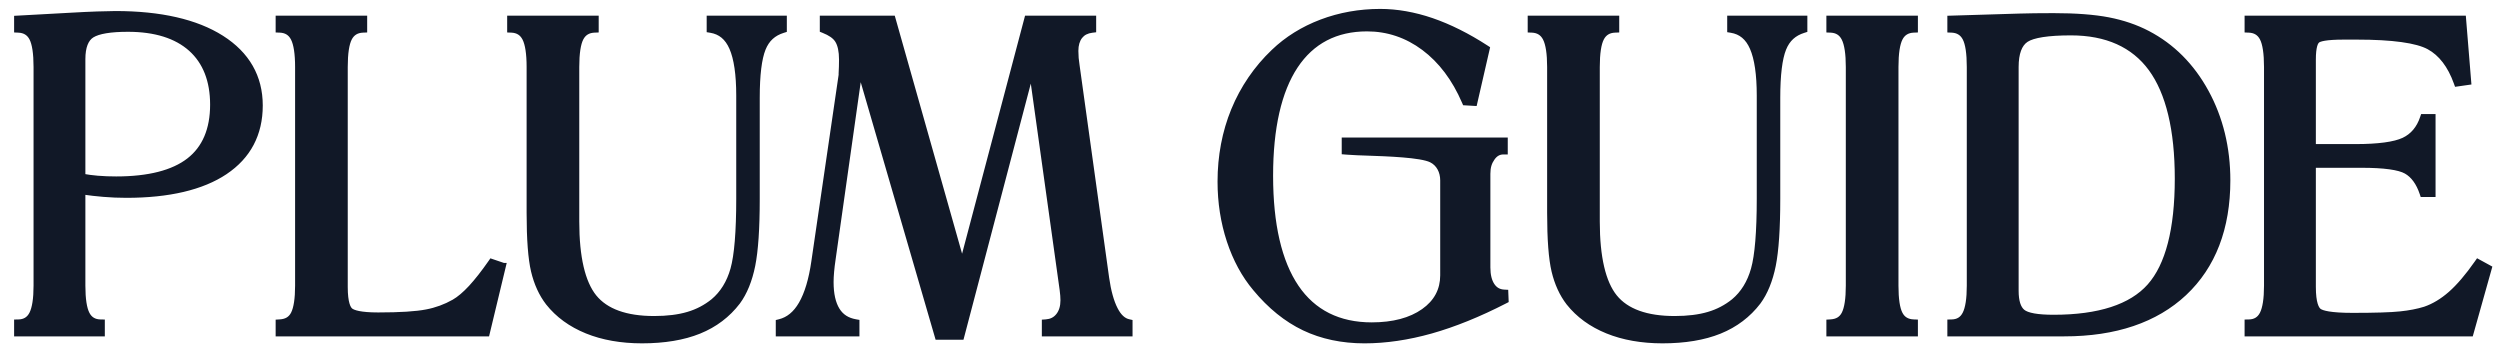
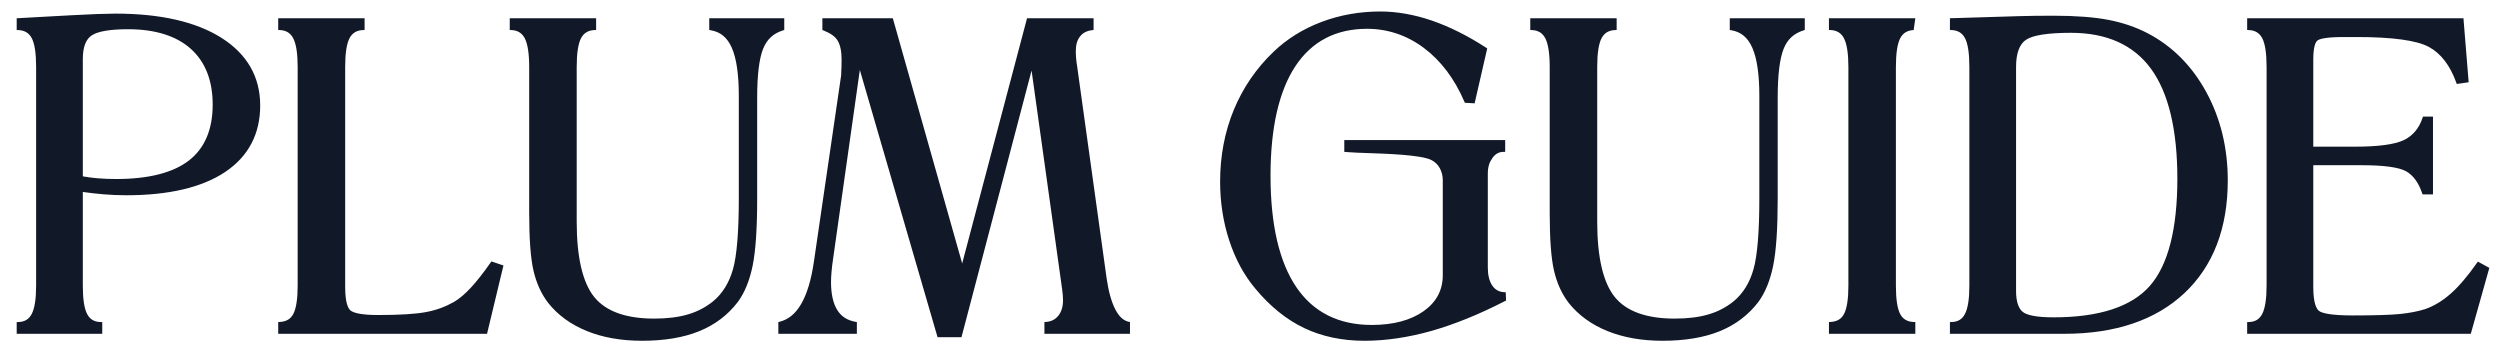
<svg xmlns="http://www.w3.org/2000/svg" width="243" height="34" viewBox="0 0 243 34" fill="none">
-   <path fill-rule="evenodd" clip-rule="evenodd" d="M47.765 25.408L48.935 25.805H48.936L47.34 32.445H27.043V31.304L27.202 31.294C27.827 31.257 28.258 31.011 28.519 30.497C28.793 29.955 28.933 29.037 28.933 27.769V6.512C28.933 5.217 28.79 4.283 28.509 3.734C28.243 3.213 27.815 2.947 27.205 2.922L27.043 2.916V1.774H35.439V2.916L35.277 2.922C34.667 2.947 34.24 3.206 33.972 3.715C33.693 4.248 33.551 5.189 33.551 6.511V27.893C33.551 29.452 33.842 30.003 34.086 30.191C34.341 30.386 35.01 30.62 36.758 30.62C38.88 30.62 40.462 30.52 41.457 30.324C42.395 30.149 43.298 29.818 44.129 29.346C44.635 29.055 45.187 28.589 45.769 27.96C46.356 27.324 47.004 26.5 47.693 25.512L47.765 25.408ZM73.162 25.8C72.869 27.253 72.382 28.449 71.714 29.354C70.749 30.621 69.485 31.576 67.954 32.196C66.436 32.812 64.565 33.123 62.397 33.123C60.388 33.123 58.584 32.804 57.038 32.175C55.484 31.544 54.22 30.624 53.282 29.44C52.625 28.587 52.148 27.545 51.863 26.341C51.58 25.148 51.437 23.249 51.437 20.697V6.512C51.437 5.216 51.294 4.281 51.013 3.734C50.746 3.213 50.319 2.947 49.709 2.922L49.547 2.916V1.774H57.943V2.916L57.781 2.922C57.17 2.947 56.743 3.206 56.476 3.715C56.197 4.248 56.055 5.189 56.055 6.511V21.54C56.055 25.006 56.63 27.472 57.763 28.873C58.89 30.263 60.847 30.968 63.582 30.968C64.861 30.968 65.974 30.829 66.89 30.554C67.776 30.295 68.603 29.862 69.324 29.279C70.23 28.524 70.877 27.477 71.246 26.169C71.621 24.843 71.812 22.532 71.812 19.299V9.287C71.812 7.238 71.584 5.676 71.134 4.65C70.693 3.642 70.022 3.095 69.081 2.939L68.939 2.916V1.774H76.23V2.916L76.11 2.953C75.188 3.241 74.556 3.798 74.177 4.738C73.792 5.691 73.597 7.291 73.597 9.493V19.34C73.597 22.19 73.451 24.363 73.162 25.8ZM103.306 28.719C103.293 28.551 103.273 28.366 103.246 28.162L100.269 6.857L93.456 32.775H91.13L83.577 6.801L80.973 25.183C80.907 25.625 80.857 26.037 80.825 26.408C80.791 26.785 80.775 27.126 80.775 27.421C80.775 28.573 80.979 29.486 81.381 30.134C81.781 30.776 82.36 31.137 83.147 31.279L83.287 31.304V32.445H75.655V31.304L75.784 31.272C76.617 31.065 77.323 30.503 77.877 29.542C78.446 28.561 78.862 27.174 79.113 25.422L81.765 7.288L81.763 7.169C81.79 6.707 81.803 6.247 81.803 5.792C81.803 4.979 81.671 4.354 81.408 3.931C81.148 3.513 80.688 3.218 80.041 2.959L79.935 2.916V1.774H86.782L93.523 25.606L99.828 1.774H106.297V2.915L106.149 2.933C105.645 2.995 105.255 3.189 104.984 3.535C104.708 3.885 104.568 4.36 104.568 4.947C104.568 5.42 104.607 5.891 104.686 6.357L107.56 27.027C107.744 28.314 108.029 29.339 108.408 30.073C108.768 30.776 109.203 31.163 109.7 31.274L109.833 31.304V32.445H101.517V31.303L101.675 31.292C102.18 31.255 102.572 31.058 102.872 30.683C103.174 30.305 103.326 29.803 103.326 29.189C103.326 29.041 103.32 28.886 103.306 28.719ZM172.358 25.8C172.064 27.253 171.577 28.449 170.91 29.354C169.944 30.621 168.679 31.576 167.15 32.196C165.63 32.812 163.76 33.123 161.591 33.123C159.582 33.123 157.779 32.804 156.233 32.175C154.679 31.544 153.415 30.624 152.476 29.44C151.82 28.587 151.343 27.545 151.057 26.341C150.774 25.148 150.631 23.249 150.631 20.697V6.512C150.631 5.216 150.488 4.281 150.208 3.734C149.941 3.213 149.514 2.947 148.904 2.922L148.742 2.916V1.774H157.139V2.916L156.975 2.922C156.365 2.947 155.938 3.206 155.672 3.715C155.391 4.248 155.249 5.189 155.249 6.511V21.54C155.249 25.006 155.825 27.472 156.959 28.873C158.085 30.263 160.042 30.968 162.777 30.968C164.056 30.968 165.169 30.829 166.085 30.554C166.972 30.295 167.798 29.862 168.519 29.279C169.425 28.524 170.072 27.477 170.441 26.169C170.817 24.843 171.007 22.532 171.007 19.299V9.287C171.007 7.238 170.779 5.676 170.328 4.65C169.888 3.642 169.216 3.095 168.276 2.939L168.134 2.916V1.774H175.425V2.916L175.306 2.953C174.384 3.241 173.75 3.798 173.372 4.738C172.988 5.691 172.792 7.291 172.792 9.493V19.34C172.792 22.19 172.646 24.363 172.358 25.8ZM145.047 27.753C145.326 28.164 145.704 28.374 146.203 28.4L146.357 28.407L146.388 29.212L146.291 29.262C143.759 30.563 141.342 31.542 139.105 32.173C136.863 32.803 134.684 33.124 132.63 33.124C130.459 33.124 128.484 32.707 126.762 31.885C125.039 31.064 123.44 29.773 122.012 28.046C120.93 26.763 120.082 25.197 119.488 23.396C118.896 21.599 118.595 19.668 118.595 17.655C118.595 15.177 119.039 12.837 119.915 10.702C120.797 8.555 122.119 6.621 123.793 5.029C125.088 3.785 126.653 2.812 128.441 2.136C130.228 1.46 132.151 1.117 134.157 1.117C135.775 1.117 137.462 1.414 139.174 2C140.881 2.585 142.657 3.472 144.456 4.639L144.558 4.705L143.333 10.044L142.385 9.989L142.342 9.892C141.381 7.655 140.053 5.894 138.399 4.659C136.748 3.425 134.889 2.8 132.871 2.8C129.849 2.8 127.511 4.019 125.917 6.425C124.31 8.852 123.495 12.436 123.495 17.079C123.495 21.819 124.34 25.467 126.007 27.917C127.66 30.352 130.125 31.585 133.333 31.585C135.418 31.585 137.114 31.136 138.372 30.249C139.61 29.376 140.238 28.204 140.238 26.763V17.531C140.238 16.671 139.846 15.903 139.115 15.547C138.105 15.054 134.882 14.944 132.773 14.872C132.465 14.861 132.181 14.852 131.931 14.842C131.343 14.817 130.665 14.762 130.665 14.762V13.617H146.304V14.762H146.134C145.692 14.762 145.34 14.961 145.057 15.368C144.763 15.788 144.615 16.222 144.615 16.895V26.002C144.615 26.743 144.761 27.332 145.047 27.753ZM177.936 2.922L177.774 2.916V1.774H186.17V2.916L186.008 2.922C185.397 2.947 184.97 3.206 184.703 3.715C184.424 4.248 184.281 5.189 184.281 6.511V27.769C184.281 29.065 184.419 29.989 184.694 30.515C184.953 31.017 185.383 31.274 186.008 31.298L186.17 31.304V32.445H177.774V31.304L177.933 31.294C178.558 31.257 178.989 31.011 179.25 30.497C179.524 29.955 179.663 29.037 179.663 27.769V6.512C179.663 5.218 179.521 4.283 179.239 3.734C178.973 3.213 178.546 2.947 177.936 2.922ZM195.961 6.511V28.263C195.961 29.272 196.177 29.959 196.601 30.307C197.036 30.664 198.048 30.845 199.61 30.845C204.014 30.845 207.153 29.826 208.939 27.817C210.73 25.805 211.639 22.289 211.639 17.366C211.639 12.602 210.775 9.006 209.072 6.677C207.377 4.362 204.762 3.189 201.297 3.189C199.078 3.189 197.611 3.416 196.938 3.861C196.289 4.291 195.961 5.183 195.961 6.511ZM204.937 1.931C206.332 2.201 207.615 2.638 208.75 3.231V3.232C211.14 4.475 213.057 6.398 214.447 8.945C215.835 11.488 216.54 14.377 216.54 17.53C216.54 22.18 215.12 25.867 212.324 28.494C209.53 31.115 205.605 32.445 200.654 32.445H189.533V31.304L189.7 31.3C190.308 31.289 190.734 31.026 190.999 30.506C191.281 29.959 191.422 29.038 191.422 27.769V6.511C191.422 5.189 191.281 4.249 191.001 3.716C190.734 3.206 190.306 2.947 189.696 2.922L189.533 2.916V1.774L196.289 1.569C196.786 1.556 197.279 1.545 197.768 1.538C198.258 1.531 198.872 1.527 199.61 1.527C201.752 1.527 203.544 1.663 204.937 1.931ZM240.761 25.551L240.847 25.428L241.963 26.038L240.162 32.445H218.424V31.304L218.59 31.301C219.198 31.289 219.624 31.03 219.89 30.511C220.17 29.961 220.312 29.037 220.312 27.769V6.511C220.312 5.19 220.17 4.25 219.891 3.716C219.624 3.206 219.197 2.947 218.586 2.922L218.424 2.916V1.774H239.447L239.955 7.997L238.798 8.162L238.75 8.031C238.152 6.366 237.259 5.2 236.097 4.567C234.921 3.926 232.561 3.6 229.082 3.6H227.816C226.039 3.6 225.441 3.787 225.25 3.943C225.068 4.092 224.851 4.535 224.851 5.793V14.255H228.962C231.176 14.255 232.752 14.04 233.644 13.622C234.513 13.214 235.129 12.483 235.474 11.451L235.513 11.336H236.486V18.897H235.473L235.434 18.78C235.088 17.758 234.566 17.042 233.883 16.654C233.188 16.259 231.73 16.059 229.545 16.059H224.851V27.893C224.851 29.483 225.161 30.042 225.422 30.23C225.696 30.426 226.483 30.661 228.681 30.661C230.84 30.661 232.396 30.612 233.306 30.517C234.211 30.424 235.018 30.266 235.705 30.052C236.56 29.76 237.4 29.255 238.196 28.554C238.998 27.848 239.861 26.838 240.761 25.551ZM18.369 15.596C19.898 14.409 20.673 12.584 20.673 10.171C20.673 7.837 19.959 6.013 18.55 4.75C17.134 3.483 15.079 2.841 12.442 2.841C10.74 2.841 9.562 3.036 8.942 3.422C8.35 3.791 8.049 4.575 8.049 5.751V17.141C8.494 17.223 8.975 17.286 9.481 17.329C10.085 17.378 10.691 17.402 11.297 17.4C14.445 17.4 16.826 16.793 18.369 15.596ZM11.216 1.323C15.595 1.323 19.066 2.117 21.533 3.683C24.027 5.265 25.291 7.476 25.291 10.254C25.291 13.031 24.143 15.206 21.879 16.721C19.637 18.219 16.408 18.979 12.282 18.979C11.54 18.979 10.791 18.948 10.057 18.886C9.386 18.83 8.711 18.754 8.049 18.658V27.769C8.049 29.066 8.191 29.993 8.471 30.526C8.737 31.033 9.162 31.29 9.773 31.301L9.939 31.304V32.446H1.622V31.304L1.788 31.301C2.397 31.289 2.822 31.026 3.088 30.506C3.369 29.959 3.511 29.038 3.511 27.77V6.512C3.511 5.189 3.369 4.249 3.089 3.715C2.822 3.208 2.396 2.948 1.784 2.923L1.622 2.916V1.775L6.846 1.487C7.797 1.433 8.674 1.391 9.452 1.364C10.29 1.335 10.852 1.323 11.216 1.323Z" fill="#111827" />
-   <path d="M48.935 25.805L48.855 26.041L48.894 26.055H48.935V25.805ZM47.765 25.408L47.845 25.171L47.667 25.11L47.559 25.265L47.765 25.408ZM48.936 25.805L49.179 25.863L49.253 25.555H48.936V25.805ZM47.34 32.445V32.695H47.537L47.583 32.504L47.34 32.445ZM27.043 32.445H26.793V32.695H27.043V32.445ZM27.043 31.304L27.028 31.055L26.793 31.069V31.304H27.043ZM27.202 31.294L27.187 31.045L27.187 31.045L27.202 31.294ZM28.519 30.497L28.296 30.384L28.296 30.384L28.519 30.497ZM28.509 3.734L28.286 3.848L28.287 3.848L28.509 3.734ZM27.205 2.922L27.215 2.672L27.215 2.672L27.205 2.922ZM27.043 2.916H26.793V3.156L27.033 3.166L27.043 2.916ZM27.043 1.774V1.524H26.793V1.774H27.043ZM35.439 1.774H35.689V1.524H35.439V1.774ZM35.439 2.916L35.449 3.166L35.689 3.156V2.916H35.439ZM35.277 2.922L35.267 2.672L35.267 2.672L35.277 2.922ZM33.972 3.715L33.751 3.598L33.751 3.599L33.972 3.715ZM34.086 30.191L33.933 30.389L33.934 30.39L34.086 30.191ZM41.457 30.324L41.411 30.078L41.409 30.079L41.457 30.324ZM44.129 29.346L44.253 29.563L44.254 29.562L44.129 29.346ZM45.769 27.96L45.953 28.13L45.953 28.13L45.769 27.96ZM47.693 25.512L47.898 25.655L47.898 25.654L47.693 25.512ZM71.714 29.354L71.913 29.506L71.916 29.503L71.714 29.354ZM73.162 25.8L73.407 25.85L73.407 25.849L73.162 25.8ZM67.954 32.196L67.861 31.965L67.86 31.965L67.954 32.196ZM57.038 32.175L57.132 31.943L57.132 31.943L57.038 32.175ZM53.282 29.44L53.084 29.593L53.086 29.595L53.282 29.44ZM51.863 26.341L51.62 26.398L51.62 26.398L51.863 26.341ZM51.013 3.734L50.791 3.848L50.791 3.848L51.013 3.734ZM49.709 2.922L49.719 2.672L49.719 2.672L49.709 2.922ZM49.547 2.916H49.297V3.156L49.537 3.166L49.547 2.916ZM49.547 1.774V1.524H49.297V1.774H49.547ZM57.943 1.774H58.193V1.524H57.943V1.774ZM57.943 2.916L57.953 3.166L58.193 3.156V2.916H57.943ZM57.781 2.922L57.771 2.672L57.771 2.672L57.781 2.922ZM56.476 3.715L56.255 3.599L56.255 3.599L56.476 3.715ZM57.763 28.873L57.569 29.03L57.569 29.03L57.763 28.873ZM66.89 30.554L66.82 30.314L66.818 30.315L66.89 30.554ZM69.324 29.279L69.481 29.474L69.484 29.471L69.324 29.279ZM71.246 26.169L71.006 26.101L71.006 26.101L71.246 26.169ZM71.134 4.65L70.905 4.75L70.905 4.75L71.134 4.65ZM69.081 2.939L69.04 3.186L69.04 3.186L69.081 2.939ZM68.939 2.916H68.689V3.128L68.898 3.162L68.939 2.916ZM68.939 1.774V1.524H68.689V1.774H68.939ZM76.23 1.774H76.48V1.524H76.23V1.774ZM76.23 2.916L76.305 3.154L76.48 3.1V2.916H76.23ZM76.11 2.953L76.035 2.715L76.035 2.715L76.11 2.953ZM74.177 4.738L74.409 4.831L74.409 4.831L74.177 4.738ZM103.246 28.162L103.494 28.13L103.494 28.127L103.246 28.162ZM103.306 28.719L103.057 28.738L103.057 28.74L103.306 28.719ZM100.269 6.857L100.517 6.822L100.027 6.793L100.269 6.857ZM93.456 32.775V33.025H93.648L93.698 32.838L93.456 32.775ZM91.13 32.775L90.89 32.844L90.942 33.025H91.13V32.775ZM83.577 6.801L83.817 6.731L83.329 6.766L83.577 6.801ZM80.973 25.183L81.221 25.221L81.221 25.219L80.973 25.183ZM80.825 26.408L81.074 26.431L81.074 26.43L80.825 26.408ZM81.381 30.134L81.169 30.266L81.169 30.266L81.381 30.134ZM83.147 31.279L83.102 31.525L83.104 31.526L83.147 31.279ZM83.287 31.304H83.537V31.094L83.33 31.058L83.287 31.304ZM83.287 32.445V32.695H83.537V32.445H83.287ZM75.655 32.445H75.405V32.695H75.655V32.445ZM75.655 31.304L75.594 31.061L75.405 31.109V31.304H75.655ZM75.784 31.272L75.724 31.029L75.723 31.029L75.784 31.272ZM77.877 29.542L77.661 29.417L77.661 29.417L77.877 29.542ZM79.113 25.422L78.865 25.385L78.865 25.386L79.113 25.422ZM81.765 7.288L82.012 7.324L82.015 7.304L82.015 7.284L81.765 7.288ZM81.763 7.169L81.513 7.154L81.513 7.164L81.513 7.173L81.763 7.169ZM81.408 3.931L81.195 4.063L81.195 4.063L81.408 3.931ZM80.041 2.959L79.948 3.191L79.948 3.191L80.041 2.959ZM79.935 2.916H79.685V3.085L79.841 3.148L79.935 2.916ZM79.935 1.774V1.524H79.685V1.774H79.935ZM86.782 1.774L87.022 1.706L86.971 1.524H86.782V1.774ZM93.523 25.606L93.282 25.674L93.531 26.553L93.764 25.67L93.523 25.606ZM99.828 1.774V1.524H99.635L99.586 1.71L99.828 1.774ZM106.297 1.774H106.547V1.524H106.297V1.774ZM106.297 2.915L106.328 3.163L106.547 3.136V2.915H106.297ZM106.149 2.933L106.118 2.685L106.118 2.685L106.149 2.933ZM104.984 3.535L105.18 3.689L105.18 3.689L104.984 3.535ZM104.568 4.947L104.818 4.947V4.947H104.568ZM104.686 6.357L104.934 6.323L104.932 6.315L104.686 6.357ZM107.56 27.027L107.313 27.061L107.313 27.062L107.56 27.027ZM108.408 30.073L108.631 29.959L108.63 29.958L108.408 30.073ZM109.7 31.274L109.755 31.03L109.755 31.03L109.7 31.274ZM109.833 31.304H110.083V31.104L109.888 31.06L109.833 31.304ZM109.833 32.445V32.695H110.083V32.445H109.833ZM101.517 32.445H101.267V32.695H101.517V32.445ZM101.517 31.303L101.5 31.054L101.267 31.07V31.303H101.517ZM101.675 31.292L101.692 31.542L101.693 31.542L101.675 31.292ZM102.872 30.683L103.067 30.839L103.067 30.839L102.872 30.683ZM170.91 29.354L171.109 29.506L171.111 29.503L170.91 29.354ZM172.358 25.8L172.603 25.85L172.603 25.849L172.358 25.8ZM167.15 32.196L167.244 32.428L167.244 32.428L167.15 32.196ZM156.233 32.175L156.327 31.943L156.327 31.943L156.233 32.175ZM152.476 29.44L152.278 29.593L152.28 29.595L152.476 29.44ZM151.057 26.341L150.814 26.398L150.814 26.398L151.057 26.341ZM150.208 3.734L149.985 3.848L149.985 3.848L150.208 3.734ZM148.904 2.922L148.914 2.672L148.913 2.672L148.904 2.922ZM148.742 2.916H148.492V3.156L148.732 3.166L148.742 2.916ZM148.742 1.774V1.524H148.492V1.774H148.742ZM157.139 1.774H157.389V1.524H157.139V1.774ZM157.139 2.916L157.149 3.166L157.389 3.156V2.916H157.139ZM156.975 2.922L156.966 2.672L156.965 2.672L156.975 2.922ZM155.672 3.715L155.893 3.831L155.893 3.831L155.672 3.715ZM156.959 28.873L156.764 29.03L156.765 29.03L156.959 28.873ZM166.085 30.554L166.015 30.314L166.014 30.315L166.085 30.554ZM168.519 29.279L168.676 29.474L168.679 29.471L168.519 29.279ZM170.441 26.169L170.2 26.101L170.2 26.101L170.441 26.169ZM170.328 4.65L170.099 4.75L170.099 4.75L170.328 4.65ZM168.276 2.939L168.235 3.186L168.235 3.186L168.276 2.939ZM168.134 2.916H167.884V3.128L168.093 3.162L168.134 2.916ZM168.134 1.774V1.524H167.884V1.774H168.134ZM175.425 1.774H175.675V1.524H175.425V1.774ZM175.425 2.916L175.5 3.154L175.675 3.099V2.916H175.425ZM175.306 2.953L175.38 3.192L175.381 3.192L175.306 2.953ZM173.372 4.738L173.604 4.831L173.604 4.831L173.372 4.738ZM146.203 28.4L146.19 28.649L146.191 28.649L146.203 28.4ZM145.047 27.753L145.254 27.613L145.254 27.613L145.047 27.753ZM146.357 28.407L146.606 28.398L146.598 28.169L146.369 28.158L146.357 28.407ZM146.388 29.212L146.503 29.434L146.644 29.361L146.638 29.202L146.388 29.212ZM146.291 29.262L146.405 29.485L146.406 29.484L146.291 29.262ZM139.105 32.173L139.173 32.413L139.173 32.413L139.105 32.173ZM126.762 31.885L126.87 31.66L126.87 31.66L126.762 31.885ZM122.012 28.046L122.204 27.887L122.203 27.885L122.012 28.046ZM119.488 23.396L119.25 23.474L119.25 23.474L119.488 23.396ZM119.915 10.702L119.684 10.607L119.683 10.607L119.915 10.702ZM123.793 5.029L123.965 5.21L123.966 5.209L123.793 5.029ZM128.441 2.136L128.529 2.37L128.529 2.37L128.441 2.136ZM139.174 2L139.255 1.763L139.255 1.763L139.174 2ZM144.456 4.639L144.32 4.849L144.321 4.849L144.456 4.639ZM144.558 4.705L144.802 4.761L144.841 4.59L144.693 4.495L144.558 4.705ZM143.333 10.044L143.318 10.294L143.529 10.306L143.576 10.1L143.333 10.044ZM142.385 9.989L142.156 10.089L142.217 10.229L142.37 10.238L142.385 9.989ZM142.342 9.892L142.113 9.991L142.113 9.993L142.342 9.892ZM138.399 4.659L138.249 4.859L138.249 4.859L138.399 4.659ZM125.917 6.425L125.708 6.287L125.708 6.287L125.917 6.425ZM126.007 27.917L126.214 27.777L126.214 27.777L126.007 27.917ZM138.372 30.249L138.227 30.044L138.227 30.044L138.372 30.249ZM139.115 15.547L139.005 15.772L139.005 15.772L139.115 15.547ZM132.773 14.872L132.781 14.622L132.773 14.872ZM131.931 14.842L131.92 15.091L131.921 15.091L131.931 14.842ZM130.665 14.762H130.415V14.993L130.645 15.011L130.665 14.762ZM130.665 13.617V13.367H130.415V13.617H130.665ZM146.304 13.617H146.554V13.367H146.304V13.617ZM146.304 14.762V15.012H146.554V14.762H146.304ZM145.057 15.368L145.262 15.511L145.262 15.511L145.057 15.368ZM177.774 2.916H177.524V3.156L177.764 3.166L177.774 2.916ZM177.936 2.922L177.947 2.672L177.946 2.672L177.936 2.922ZM177.774 1.774V1.524H177.524V1.774H177.774ZM186.17 1.774H186.42V1.524H186.17V1.774ZM186.17 2.916L186.18 3.166L186.42 3.156V2.916H186.17ZM186.008 2.922L185.998 2.672L185.998 2.672L186.008 2.922ZM184.703 3.715L184.925 3.831L184.925 3.831L184.703 3.715ZM184.694 30.515L184.916 30.4L184.915 30.399L184.694 30.515ZM186.008 31.298L186.018 31.048L186.018 31.048L186.008 31.298ZM186.17 31.304H186.42V31.064L186.18 31.054L186.17 31.304ZM186.17 32.445V32.695H186.42V32.445H186.17ZM177.774 32.445H177.524V32.695H177.774V32.445ZM177.774 31.304L177.759 31.055L177.524 31.069V31.304H177.774ZM177.933 31.294L177.918 31.045L177.918 31.045L177.933 31.294ZM179.25 30.497L179.473 30.61L179.473 30.61L179.25 30.497ZM179.239 3.734L179.017 3.848L179.017 3.848L179.239 3.734ZM196.601 30.307L196.76 30.113L196.76 30.113L196.601 30.307ZM208.939 27.817L208.752 27.651L208.752 27.651L208.939 27.817ZM209.072 6.677L209.273 6.529L209.273 6.529L209.072 6.677ZM196.938 3.861L196.8 3.652L196.799 3.652L196.938 3.861ZM208.75 3.231H209V3.08L208.866 3.009L208.75 3.231ZM204.937 1.931L204.985 1.686L204.985 1.686L204.937 1.931ZM208.75 3.232H208.5V3.384L208.635 3.454L208.75 3.232ZM214.447 8.945L214.227 9.065L214.227 9.065L214.447 8.945ZM212.324 28.494L212.495 28.677L212.495 28.676L212.324 28.494ZM189.533 32.445H189.283V32.695H189.533V32.445ZM189.533 31.304L189.527 31.054L189.283 31.061V31.304H189.533ZM189.7 31.3L189.695 31.05L189.693 31.05L189.7 31.3ZM190.999 30.506L190.777 30.392L190.776 30.393L190.999 30.506ZM191.001 3.716L190.78 3.832L190.78 3.832L191.001 3.716ZM189.696 2.922L189.706 2.672L189.706 2.672L189.696 2.922ZM189.533 2.916H189.283V3.156L189.523 3.166L189.533 2.916ZM189.533 1.774L189.526 1.524L189.283 1.531V1.774H189.533ZM196.289 1.569L196.283 1.319L196.282 1.319L196.289 1.569ZM197.768 1.538L197.765 1.288L197.764 1.288L197.768 1.538ZM240.847 25.428L240.967 25.209L240.771 25.101L240.642 25.285L240.847 25.428ZM240.761 25.551L240.966 25.695L240.966 25.694L240.761 25.551ZM241.963 26.038L242.203 26.106L242.257 25.914L242.083 25.819L241.963 26.038ZM240.162 32.445V32.695H240.351L240.403 32.513L240.162 32.445ZM218.424 32.445H218.174V32.695H218.424V32.445ZM218.424 31.304L218.419 31.054L218.174 31.059V31.304H218.424ZM218.59 31.301L218.595 31.551H218.595L218.59 31.301ZM219.89 30.511L220.112 30.624L220.112 30.624L219.89 30.511ZM219.891 3.716L220.112 3.6L220.112 3.6L219.891 3.716ZM218.586 2.922L218.596 2.672L218.596 2.672L218.586 2.922ZM218.424 2.916H218.174V3.156L218.414 3.166L218.424 2.916ZM218.424 1.774V1.524H218.174V1.774H218.424ZM239.447 1.774L239.696 1.753L239.678 1.524H239.447V1.774ZM239.955 7.997L239.991 8.245L240.224 8.211L240.204 7.977L239.955 7.997ZM238.798 8.162L238.563 8.248L238.632 8.438L238.833 8.41L238.798 8.162ZM238.75 8.031L238.515 8.116L238.515 8.117L238.75 8.031ZM236.097 4.567L235.977 4.787L235.977 4.787L236.097 4.567ZM225.25 3.943L225.408 4.137L225.409 4.136L225.25 3.943ZM224.851 14.255H224.601V14.505H224.851V14.255ZM233.644 13.622L233.75 13.849L233.75 13.848L233.644 13.622ZM235.474 11.451L235.237 11.371L235.237 11.372L235.474 11.451ZM235.513 11.336V11.086H235.335L235.277 11.255L235.513 11.336ZM236.486 11.336H236.736V11.086H236.486V11.336ZM236.486 18.897V19.147H236.736V18.897H236.486ZM235.473 18.897L235.236 18.976L235.293 19.147H235.473V18.897ZM235.434 18.78L235.671 18.7L235.671 18.7L235.434 18.78ZM233.883 16.654L234.007 16.437L234.007 16.437L233.883 16.654ZM224.851 16.059V15.809H224.601V16.059H224.851ZM225.422 30.23L225.275 30.432L225.276 30.433L225.422 30.23ZM233.306 30.517L233.28 30.268L233.28 30.268L233.306 30.517ZM235.705 30.052L235.78 30.29L235.786 30.288L235.705 30.052ZM238.196 28.554L238.361 28.742L238.361 28.742L238.196 28.554ZM18.369 15.596L18.522 15.793L18.522 15.793L18.369 15.596ZM18.55 4.75L18.717 4.564L18.716 4.563L18.55 4.75ZM8.942 3.422L8.81 3.21L8.81 3.21L8.942 3.422ZM8.049 17.141H7.799V17.349L8.004 17.387L8.049 17.141ZM9.481 17.329L9.46 17.578L9.461 17.578L9.481 17.329ZM11.297 17.4V17.15L11.296 17.15L11.297 17.4ZM21.533 3.683L21.399 3.894L21.399 3.894L21.533 3.683ZM21.879 16.721L22.018 16.929L22.018 16.928L21.879 16.721ZM10.057 18.886L10.079 18.637L10.078 18.637L10.057 18.886ZM8.049 18.658L8.085 18.41L7.799 18.369V18.658H8.049ZM8.471 30.526L8.692 30.41L8.692 30.41L8.471 30.526ZM9.773 31.301L9.777 31.051L9.777 31.051L9.773 31.301ZM9.939 31.304H10.189V31.059L9.944 31.054L9.939 31.304ZM9.939 32.446V32.696H10.189V32.446H9.939ZM1.622 32.446H1.372V32.696H1.622V32.446ZM1.622 31.304L1.617 31.054L1.372 31.059V31.304H1.622ZM1.788 31.301L1.783 31.051H1.783L1.788 31.301ZM3.088 30.506L2.866 30.392L2.866 30.392L3.088 30.506ZM3.089 3.715L3.311 3.599L3.31 3.598L3.089 3.715ZM1.784 2.923L1.773 3.173L1.774 3.173L1.784 2.923ZM1.622 2.916H1.372V3.155L1.611 3.166L1.622 2.916ZM1.622 1.775L1.609 1.525L1.372 1.538V1.775H1.622ZM6.846 1.487L6.86 1.737L6.86 1.737L6.846 1.487ZM9.452 1.364L9.46 1.614L9.46 1.614L9.452 1.364ZM49.016 25.568L47.845 25.171L47.684 25.644L48.855 26.041L49.016 25.568ZM48.936 25.555H48.935V26.055H48.936V25.555ZM47.583 32.504L49.179 25.863L48.693 25.746L47.097 32.387L47.583 32.504ZM27.043 32.695H47.34V32.195H27.043V32.695ZM26.793 31.304V32.445H27.293V31.304H26.793ZM27.187 31.045L27.028 31.055L27.058 31.554L27.217 31.544L27.187 31.045ZM28.296 30.384C28.184 30.604 28.042 30.756 27.869 30.86C27.693 30.965 27.471 31.028 27.187 31.045L27.217 31.544C27.558 31.523 27.864 31.445 28.125 31.289C28.389 31.132 28.593 30.904 28.742 30.609L28.296 30.384ZM28.683 27.769C28.683 29.031 28.541 29.898 28.296 30.384L28.742 30.61C29.044 30.012 29.183 29.043 29.183 27.769H28.683ZM28.683 6.512V27.769H29.183V6.512H28.683ZM28.287 3.848C28.538 4.34 28.683 5.223 28.683 6.512H29.183C29.183 5.212 29.041 4.226 28.732 3.62L28.287 3.848ZM27.195 3.172C27.466 3.183 27.681 3.247 27.854 3.354C28.026 3.461 28.171 3.621 28.286 3.848L28.732 3.62C28.581 3.326 28.379 3.092 28.118 2.93C27.858 2.768 27.555 2.686 27.215 2.672L27.195 3.172ZM27.033 3.166L27.195 3.172L27.215 2.672L27.053 2.666L27.033 3.166ZM26.793 1.774V2.916H27.293V1.774H26.793ZM35.439 1.524H27.043V2.024H35.439V1.524ZM35.689 2.916V1.774H35.189V2.916H35.689ZM35.287 3.172L35.449 3.166L35.429 2.666L35.267 2.672L35.287 3.172ZM34.193 3.831C34.309 3.611 34.454 3.456 34.626 3.351C34.8 3.245 35.016 3.183 35.287 3.172L35.267 2.672C34.929 2.686 34.626 2.766 34.367 2.923C34.106 3.082 33.903 3.31 33.751 3.598L34.193 3.831ZM33.801 6.511C33.801 5.192 33.945 4.305 34.194 3.831L33.751 3.599C33.441 4.19 33.301 5.186 33.301 6.511H33.801ZM33.801 27.893V6.511H33.301V27.893H33.801ZM34.238 29.993C34.173 29.943 34.061 29.813 33.967 29.486C33.873 29.161 33.801 28.659 33.801 27.893H33.301C33.301 28.686 33.374 29.239 33.487 29.626C33.599 30.012 33.755 30.252 33.933 30.389L34.238 29.993ZM36.758 30.37C35.894 30.37 35.307 30.312 34.911 30.233C34.512 30.154 34.322 30.057 34.237 29.992L33.934 30.39C34.104 30.52 34.377 30.637 34.813 30.724C35.253 30.811 35.874 30.87 36.758 30.87V30.37ZM41.409 30.079C40.439 30.27 38.878 30.37 36.758 30.37V30.87C38.883 30.87 40.485 30.77 41.506 30.569L41.409 30.079ZM44.006 29.128C43.199 29.587 42.322 29.908 41.411 30.078L41.503 30.57C42.468 30.39 43.398 30.049 44.253 29.563L44.006 29.128ZM45.586 27.79C45.013 28.408 44.481 28.855 44.005 29.129L44.254 29.562C44.789 29.255 45.36 28.769 45.953 28.13L45.586 27.79ZM47.487 25.369C46.803 26.351 46.162 27.165 45.586 27.791L45.953 28.13C46.55 27.483 47.205 26.65 47.898 25.655L47.487 25.369ZM47.559 25.265L47.487 25.369L47.898 25.654L47.97 25.55L47.559 25.265ZM71.916 29.503C72.61 28.56 73.109 27.328 73.407 25.85L72.917 25.751C72.629 27.179 72.153 28.338 71.513 29.206L71.916 29.503ZM68.048 32.428C69.619 31.792 70.92 30.809 71.913 29.506L71.516 29.203C70.579 30.432 69.351 31.361 67.861 31.965L68.048 32.428ZM62.397 33.373C64.587 33.373 66.492 33.059 68.048 32.428L67.86 31.965C66.379 32.565 64.543 32.873 62.397 32.873V33.373ZM56.943 32.407C58.525 33.05 60.362 33.373 62.397 33.373V32.873C60.414 32.873 58.643 32.559 57.132 31.943L56.943 32.407ZM53.086 29.595C54.054 30.817 55.354 31.762 56.944 32.407L57.132 31.943C55.613 31.327 54.386 30.431 53.478 29.285L53.086 29.595ZM51.62 26.398C51.912 27.632 52.402 28.708 53.084 29.593L53.48 29.288C52.848 28.467 52.385 27.458 52.106 26.283L51.62 26.398ZM51.187 20.697C51.187 23.252 51.33 25.176 51.62 26.398L52.106 26.283C51.83 25.12 51.687 23.246 51.687 20.697H51.187ZM51.187 6.512V20.697H51.687V6.512H51.187ZM50.791 3.848C51.042 4.338 51.187 5.221 51.187 6.512H51.687C51.687 5.211 51.545 4.224 51.236 3.62L50.791 3.848ZM49.699 3.172C49.97 3.183 50.185 3.247 50.358 3.354C50.53 3.461 50.674 3.621 50.791 3.848L51.236 3.62C51.085 3.326 50.883 3.092 50.622 2.93C50.362 2.768 50.059 2.686 49.719 2.672L49.699 3.172ZM49.537 3.166L49.7 3.172L49.719 2.672L49.557 2.666L49.537 3.166ZM49.297 1.774V2.916H49.797V1.774H49.297ZM57.943 1.524H49.547V2.024H57.943V1.524ZM58.193 2.916V1.774H57.693V2.916H58.193ZM57.791 3.172L57.953 3.166L57.933 2.666L57.771 2.672L57.791 3.172ZM56.697 3.831C56.813 3.611 56.957 3.455 57.129 3.351C57.303 3.245 57.519 3.183 57.791 3.172L57.771 2.672C57.432 2.686 57.129 2.766 56.87 2.923C56.609 3.082 56.406 3.31 56.255 3.599L56.697 3.831ZM56.305 6.511C56.305 5.192 56.449 4.305 56.697 3.831L56.255 3.599C55.944 4.19 55.805 5.186 55.805 6.511H56.305ZM56.305 21.54V6.511H55.805V21.54H56.305ZM57.957 28.716C56.881 27.385 56.305 24.994 56.305 21.54H55.805C55.805 25.017 56.379 27.559 57.569 29.03L57.957 28.716ZM63.582 30.718C60.883 30.718 59.016 30.021 57.957 28.715L57.569 29.03C58.764 30.504 60.812 31.218 63.582 31.218V30.718ZM66.818 30.315C65.932 30.581 64.844 30.718 63.582 30.718V31.218C64.877 31.218 66.016 31.077 66.962 30.794L66.818 30.315ZM69.167 29.085C68.472 29.647 67.674 30.064 66.82 30.314L66.96 30.794C67.878 30.526 68.735 30.077 69.481 29.474L69.167 29.085ZM71.006 26.101C70.648 27.369 70.025 28.369 69.164 29.087L69.484 29.471C70.434 28.679 71.106 27.586 71.487 26.237L71.006 26.101ZM71.562 19.299C71.562 22.532 71.37 24.812 71.006 26.101L71.487 26.237C71.872 24.875 72.062 22.533 72.062 19.299H71.562ZM71.562 9.287V19.299H72.062V9.287H71.562ZM70.905 4.75C71.334 5.729 71.562 7.248 71.562 9.287H72.062C72.062 7.227 71.834 5.624 71.363 4.549L70.905 4.75ZM69.04 3.186C69.886 3.326 70.493 3.809 70.905 4.75L71.363 4.55C70.893 3.475 70.157 2.864 69.122 2.693L69.04 3.186ZM68.898 3.162L69.04 3.186L69.122 2.693L68.979 2.669L68.898 3.162ZM68.689 1.774V2.916H69.189V1.774H68.689ZM76.23 1.524H68.939V2.024H76.23V1.524ZM76.48 2.916V1.774H75.98V2.916H76.48ZM76.184 3.192L76.305 3.154L76.156 2.677L76.035 2.715L76.184 3.192ZM74.409 4.831C74.759 3.963 75.333 3.458 76.184 3.192L76.035 2.715C75.044 3.024 74.353 3.634 73.945 4.644L74.409 4.831ZM73.847 9.493C73.847 7.295 74.043 5.737 74.409 4.831L73.945 4.644C73.541 5.646 73.347 7.288 73.347 9.493H73.847ZM73.847 19.34V9.493H73.347V19.34H73.847ZM73.407 25.849C73.701 24.387 73.847 22.194 73.847 19.34H73.347C73.347 22.186 73.201 24.339 72.917 25.751L73.407 25.849ZM102.999 28.194C103.025 28.395 103.045 28.576 103.057 28.738L103.555 28.701C103.542 28.526 103.521 28.336 103.494 28.13L102.999 28.194ZM100.022 6.892L102.999 28.196L103.494 28.127L100.517 6.822L100.022 6.892ZM93.698 32.838L100.511 6.921L100.027 6.793L93.214 32.711L93.698 32.838ZM91.13 33.025H93.456V32.525H91.13V33.025ZM83.337 6.871L90.89 32.844L91.37 32.705L83.817 6.731L83.337 6.871ZM81.221 25.219L83.825 6.836L83.329 6.766L80.726 25.148L81.221 25.219ZM81.074 26.43C81.105 26.065 81.155 25.658 81.221 25.221L80.726 25.146C80.659 25.592 80.608 26.009 80.576 26.387L81.074 26.43ZM81.025 27.421C81.025 27.134 81.041 26.801 81.074 26.431L80.576 26.386C80.542 26.768 80.525 27.117 80.525 27.421H81.025ZM81.594 30.002C81.225 29.409 81.025 28.548 81.025 27.421H80.525C80.525 28.597 80.732 29.563 81.169 30.266L81.594 30.002ZM83.192 31.033C82.465 30.902 81.952 30.577 81.594 30.002L81.169 30.266C81.611 30.976 82.256 31.372 83.102 31.525L83.192 31.033ZM83.33 31.058L83.191 31.033L83.104 31.526L83.243 31.55L83.33 31.058ZM83.537 32.445V31.304H83.037V32.445H83.537ZM75.655 32.695H83.287V32.195H75.655V32.695ZM75.405 31.304V32.445H75.905V31.304H75.405ZM75.723 31.029L75.594 31.061L75.715 31.547L75.844 31.515L75.723 31.029ZM77.661 29.417C77.132 30.333 76.477 30.842 75.724 31.029L75.844 31.515C76.757 31.288 77.513 30.673 78.094 29.667L77.661 29.417ZM78.865 25.386C78.617 27.123 78.208 28.474 77.661 29.417L78.094 29.667C78.685 28.647 79.107 27.225 79.36 25.457L78.865 25.386ZM81.517 7.252L78.865 25.385L79.36 25.458L82.012 7.324L81.517 7.252ZM81.513 7.173L81.515 7.292L82.015 7.284L82.013 7.165L81.513 7.173ZM81.553 5.792C81.553 6.242 81.54 6.697 81.513 7.154L82.012 7.184C82.04 6.716 82.053 6.251 82.053 5.792H81.553ZM81.195 4.063C81.422 4.428 81.553 4.999 81.553 5.792H82.053C82.053 4.959 81.919 4.279 81.62 3.799L81.195 4.063ZM79.948 3.191C80.579 3.444 80.978 3.714 81.195 4.063L81.62 3.8C81.318 3.312 80.796 2.992 80.135 2.727L79.948 3.191ZM79.841 3.148L79.948 3.191L80.135 2.727L80.028 2.684L79.841 3.148ZM79.685 1.774V2.916H80.185V1.774H79.685ZM86.782 1.524H79.935V2.024H86.782V1.524ZM93.763 25.538L87.022 1.706L86.541 1.842L93.282 25.674L93.763 25.538ZM99.586 1.71L93.281 25.542L93.764 25.67L100.069 1.837L99.586 1.71ZM106.297 1.524H99.828V2.024H106.297V1.524ZM106.547 2.915V1.774H106.047V2.915H106.547ZM106.179 3.181L106.328 3.163L106.267 2.667L106.118 2.685L106.179 3.181ZM105.18 3.689C105.402 3.407 105.726 3.237 106.179 3.181L106.118 2.685C105.565 2.753 105.108 2.972 104.787 3.38L105.18 3.689ZM104.818 4.947C104.818 4.399 104.949 3.983 105.18 3.689L104.787 3.38C104.467 3.787 104.318 4.322 104.318 4.947H104.818ZM104.932 6.315C104.856 5.864 104.818 5.406 104.818 4.947L104.318 4.947C104.318 5.433 104.358 5.919 104.439 6.399L104.932 6.315ZM107.808 26.993L104.933 6.323L104.438 6.392L107.313 27.061L107.808 26.993ZM108.63 29.958C108.269 29.26 107.989 28.265 107.808 26.992L107.313 27.062C107.498 28.363 107.788 29.419 108.186 30.188L108.63 29.958ZM109.755 31.03C109.358 30.941 108.972 30.626 108.631 29.959L108.185 30.187C108.564 30.927 109.049 31.384 109.645 31.518L109.755 31.03ZM109.888 31.06L109.755 31.03L109.645 31.518L109.778 31.548L109.888 31.06ZM110.083 32.445V31.304H109.583V32.445H110.083ZM101.517 32.695H109.833V32.195H101.517V32.695ZM101.267 31.303V32.445H101.767V31.303H101.267ZM101.658 31.043L101.5 31.054L101.534 31.552L101.692 31.542L101.658 31.043ZM102.676 30.527C102.424 30.844 102.098 31.01 101.656 31.043L101.693 31.542C102.262 31.499 102.72 31.273 103.067 30.839L102.676 30.527ZM103.076 29.189C103.076 29.762 102.934 30.204 102.676 30.527L103.067 30.839C103.413 30.405 103.576 29.844 103.576 29.189H103.076ZM103.057 28.74C103.07 28.9 103.076 29.048 103.076 29.189H103.576C103.576 29.034 103.57 28.872 103.555 28.699L103.057 28.74ZM171.111 29.503C171.806 28.56 172.304 27.328 172.603 25.85L172.113 25.751C171.824 27.179 171.349 28.338 170.709 29.206L171.111 29.503ZM167.244 32.428C168.813 31.792 170.115 30.809 171.109 29.506L170.711 29.203C169.773 30.432 168.546 31.361 167.056 31.965L167.244 32.428ZM161.591 33.373C163.783 33.373 165.686 33.059 167.244 32.428L167.056 31.965C165.574 32.565 163.738 32.873 161.591 32.873V33.373ZM156.139 32.407C157.721 33.05 159.556 33.373 161.591 33.373V32.873C159.608 32.873 157.838 32.559 156.327 31.943L156.139 32.407ZM152.28 29.595C153.248 30.817 154.55 31.762 156.139 32.407L156.327 31.943C154.809 31.327 153.581 30.431 152.672 29.285L152.28 29.595ZM150.814 26.398C151.107 27.632 151.597 28.708 152.278 29.593L152.674 29.288C152.042 28.467 151.579 27.458 151.3 26.283L150.814 26.398ZM150.381 20.697C150.381 23.252 150.524 25.176 150.814 26.398L151.3 26.283C151.024 25.12 150.881 23.246 150.881 20.697H150.381ZM150.381 6.512V20.697H150.881V6.512H150.381ZM149.985 3.848C150.237 4.338 150.381 5.221 150.381 6.512H150.881C150.881 5.211 150.74 4.224 150.43 3.62L149.985 3.848ZM148.893 3.172C149.164 3.183 149.379 3.247 149.552 3.354C149.724 3.461 149.869 3.621 149.985 3.848L150.43 3.62C150.279 3.326 150.077 3.092 149.816 2.93C149.556 2.768 149.253 2.686 148.914 2.672L148.893 3.172ZM148.732 3.166L148.894 3.172L148.913 2.672L148.752 2.666L148.732 3.166ZM148.492 1.774V2.916H148.992V1.774H148.492ZM157.139 1.524H148.742V2.024H157.139V1.524ZM157.389 2.916V1.774H156.889V2.916H157.389ZM156.985 3.172L157.149 3.166L157.129 2.666L156.966 2.672L156.985 3.172ZM155.893 3.831C156.008 3.611 156.152 3.455 156.324 3.351C156.497 3.245 156.713 3.183 156.986 3.172L156.965 2.672C156.627 2.686 156.324 2.766 156.064 2.923C155.804 3.082 155.601 3.31 155.45 3.599L155.893 3.831ZM155.499 6.511C155.499 5.192 155.643 4.306 155.893 3.831L155.451 3.598C155.139 4.19 154.999 5.186 154.999 6.511H155.499ZM155.499 21.54V6.511H154.999V21.54H155.499ZM157.153 28.716C156.077 27.385 155.499 24.994 155.499 21.54H154.999C154.999 25.017 155.574 27.559 156.764 29.03L157.153 28.716ZM162.777 30.718C160.077 30.718 158.211 30.021 157.153 28.715L156.765 29.03C157.959 30.504 160.007 31.218 162.777 31.218V30.718ZM166.014 30.315C165.127 30.581 164.039 30.718 162.777 30.718V31.218C164.073 31.218 165.211 31.077 166.157 30.794L166.014 30.315ZM168.362 29.085C167.667 29.647 166.87 30.064 166.015 30.314L166.155 30.794C167.074 30.526 167.93 30.077 168.676 29.474L168.362 29.085ZM170.2 26.101C169.843 27.369 169.22 28.369 168.359 29.087L168.679 29.471C169.629 28.679 170.301 27.586 170.681 26.237L170.2 26.101ZM170.757 19.299C170.757 22.532 170.566 24.812 170.2 26.101L170.681 26.237C171.068 24.875 171.257 22.533 171.257 19.299H170.757ZM170.757 9.287V19.299H171.257V9.287H170.757ZM170.099 4.75C170.529 5.729 170.757 7.248 170.757 9.287H171.257C171.257 7.227 171.029 5.624 170.557 4.549L170.099 4.75ZM168.235 3.186C169.081 3.326 169.688 3.809 170.099 4.75L170.557 4.55C170.088 3.475 169.352 2.864 168.316 2.693L168.235 3.186ZM168.093 3.162L168.235 3.186L168.317 2.693L168.175 2.669L168.093 3.162ZM167.884 1.774V2.916H168.384V1.774H167.884ZM175.425 1.524H168.134V2.024H175.425V1.524ZM175.675 2.916V1.774H175.175V2.916H175.675ZM175.381 3.192L175.5 3.154L175.35 2.677L175.231 2.715L175.381 3.192ZM173.604 4.831C173.954 3.963 174.528 3.458 175.38 3.192L175.231 2.715C174.24 3.024 173.547 3.634 173.14 4.645L173.604 4.831ZM173.042 9.493C173.042 7.295 173.239 5.737 173.604 4.831L173.14 4.644C172.737 5.646 172.542 7.287 172.542 9.493H173.042ZM173.042 19.34V9.493H172.542V19.34H173.042ZM172.603 25.849C172.896 24.387 173.042 22.194 173.042 19.34H172.542C172.542 22.186 172.396 24.339 172.113 25.751L172.603 25.849ZM146.216 28.15C145.794 28.128 145.488 27.958 145.254 27.613L144.84 27.893C145.164 28.37 145.614 28.62 146.19 28.649L146.216 28.15ZM146.369 28.158L146.215 28.15L146.191 28.649L146.344 28.657L146.369 28.158ZM146.638 29.202L146.606 28.398L146.107 28.417L146.138 29.221L146.638 29.202ZM146.406 29.484L146.503 29.434L146.273 28.99L146.176 29.04L146.406 29.484ZM139.173 32.413C141.429 31.777 143.862 30.791 146.405 29.485L146.176 29.04C143.657 30.335 141.255 31.307 139.038 31.932L139.173 32.413ZM132.63 33.374C134.71 33.374 136.912 33.049 139.173 32.413L139.038 31.932C136.815 32.557 134.659 32.874 132.63 32.874V33.374ZM126.654 32.111C128.415 32.951 130.426 33.374 132.63 33.374V32.874C130.491 32.874 128.554 32.463 126.87 31.66L126.654 32.111ZM121.819 28.205C123.267 29.955 124.893 31.271 126.655 32.111L126.87 31.66C125.184 30.856 123.614 29.59 122.204 27.887L121.819 28.205ZM119.25 23.474C119.853 25.302 120.716 26.897 121.821 28.207L122.203 27.885C121.145 26.63 120.311 25.093 119.725 23.317L119.25 23.474ZM118.345 17.655C118.345 19.693 118.649 21.651 119.25 23.474L119.725 23.317C119.142 21.548 118.845 19.643 118.845 17.655H118.345ZM119.683 10.607C118.794 12.775 118.345 15.147 118.345 17.655H118.845C118.845 15.207 119.283 12.9 120.146 10.797L119.683 10.607ZM123.621 4.847C121.921 6.464 120.579 8.427 119.684 10.607L120.146 10.797C121.015 8.682 122.317 6.778 123.965 5.21L123.621 4.847ZM128.352 1.902C126.535 2.589 124.941 3.58 123.62 4.848L123.966 5.209C125.236 3.991 126.771 3.034 128.529 2.37L128.352 1.902ZM134.157 0.867C132.122 0.867 130.169 1.215 128.352 1.902L128.529 2.37C130.286 1.705 132.18 1.367 134.157 1.367V0.867ZM139.255 1.763C137.52 1.17 135.805 0.867 134.157 0.867V1.367C135.744 1.367 137.404 1.659 139.093 2.236L139.255 1.763ZM144.592 4.429C142.779 3.253 140.984 2.357 139.255 1.763L139.093 2.236C140.777 2.814 142.535 3.691 144.32 4.849L144.592 4.429ZM144.693 4.495L144.592 4.429L144.321 4.849L144.422 4.915L144.693 4.495ZM143.576 10.1L144.802 4.761L144.314 4.649L143.089 9.989L143.576 10.1ZM142.37 10.238L143.318 10.294L143.347 9.795L142.399 9.739L142.37 10.238ZM142.113 9.993L142.156 10.089L142.614 9.888L142.571 9.792L142.113 9.993ZM138.249 4.859C139.863 6.064 141.165 7.787 142.113 9.991L142.572 9.793C141.596 7.523 140.244 5.724 138.548 4.458L138.249 4.859ZM132.871 3.05C134.834 3.05 136.64 3.657 138.249 4.859L138.548 4.458C136.855 3.193 134.944 2.55 132.871 2.55V3.05ZM126.125 6.563C127.67 4.231 129.928 3.05 132.871 3.05V2.55C129.77 2.55 127.351 3.807 125.708 6.287L126.125 6.563ZM123.745 17.079C123.745 12.459 124.557 8.931 126.125 6.563L125.708 6.287C124.063 8.772 123.245 12.414 123.245 17.079H123.745ZM126.214 27.777C124.587 25.386 123.745 21.797 123.745 17.079H123.245C123.245 21.842 124.093 25.548 125.8 28.058L126.214 27.777ZM133.333 31.335C130.199 31.335 127.816 30.136 126.214 27.777L125.8 28.058C127.505 30.568 130.051 31.835 133.333 31.835V31.335ZM138.227 30.044C137.025 30.893 135.385 31.335 133.333 31.335V31.835C135.452 31.835 137.204 31.379 138.516 30.453L138.227 30.044ZM139.988 26.763C139.988 28.117 139.403 29.215 138.227 30.044L138.516 30.453C139.816 29.536 140.488 28.29 140.488 26.763H139.988ZM139.988 17.531V26.763H140.488V17.531H139.988ZM139.005 15.772C139.632 16.077 139.988 16.744 139.988 17.531H140.488C140.488 16.599 140.06 15.73 139.224 15.323L139.005 15.772ZM132.764 15.122C133.82 15.158 135.147 15.203 136.335 15.301C136.93 15.35 137.485 15.411 137.953 15.49C138.426 15.57 138.787 15.665 139.005 15.772L139.225 15.323C138.938 15.183 138.517 15.079 138.036 14.997C137.549 14.915 136.978 14.852 136.376 14.803C135.174 14.704 133.835 14.658 132.781 14.622L132.764 15.122ZM131.921 15.091C132.172 15.101 132.457 15.111 132.764 15.122L132.781 14.622C132.473 14.611 132.19 14.602 131.941 14.592L131.921 15.091ZM130.665 14.762C130.645 15.011 130.645 15.011 130.645 15.011C130.645 15.011 130.645 15.011 130.645 15.011C130.645 15.011 130.645 15.011 130.645 15.011C130.645 15.011 130.645 15.011 130.646 15.011C130.646 15.011 130.646 15.012 130.647 15.012C130.649 15.012 130.65 15.012 130.653 15.012C130.658 15.012 130.666 15.013 130.676 15.014C130.696 15.015 130.725 15.018 130.761 15.021C130.835 15.026 130.938 15.034 131.06 15.042C131.304 15.059 131.623 15.079 131.92 15.091L131.941 14.592C131.651 14.58 131.337 14.56 131.095 14.543C130.974 14.535 130.871 14.527 130.799 14.522C130.763 14.519 130.734 14.517 130.715 14.515C130.705 14.515 130.698 14.514 130.693 14.514C130.69 14.514 130.688 14.513 130.687 14.513C130.687 14.513 130.686 14.513 130.686 14.513C130.686 14.513 130.685 14.513 130.685 14.513C130.685 14.513 130.685 14.513 130.685 14.513C130.685 14.513 130.685 14.513 130.685 14.513C130.685 14.513 130.685 14.513 130.665 14.762ZM130.415 13.617V14.762H130.915V13.617H130.415ZM146.304 13.367H130.665V13.867H146.304V13.367ZM146.554 14.762V13.617H146.054V14.762H146.554ZM146.134 15.012H146.304V14.512H146.134V15.012ZM145.262 15.511C145.505 15.161 145.785 15.012 146.134 15.012V14.512C145.599 14.512 145.174 14.76 144.851 15.226L145.262 15.511ZM144.865 16.895C144.865 16.268 145 15.885 145.262 15.511L144.852 15.225C144.526 15.69 144.365 16.175 144.365 16.895H144.865ZM144.865 26.002V16.895H144.365V26.002H144.865ZM145.254 27.613C145.006 27.247 144.865 26.714 144.865 26.002H144.365C144.365 26.772 144.516 27.416 144.84 27.893L145.254 27.613ZM177.764 3.166L177.926 3.172L177.946 2.672L177.784 2.666L177.764 3.166ZM177.524 1.774V2.916H178.024V1.774H177.524ZM186.17 1.524H177.774V2.024H186.17V1.524ZM186.42 2.916V1.774H185.92V2.916H186.42ZM186.018 3.172L186.18 3.166L186.16 2.666L185.998 2.672L186.018 3.172ZM184.925 3.831C185.04 3.611 185.184 3.455 185.357 3.351C185.53 3.245 185.746 3.183 186.018 3.172L185.998 2.672C185.659 2.686 185.357 2.766 185.097 2.923C184.836 3.082 184.634 3.31 184.482 3.599L184.925 3.831ZM184.531 6.511C184.531 5.193 184.676 4.305 184.925 3.831L184.482 3.598C184.171 4.19 184.031 5.186 184.031 6.511H184.531ZM184.531 27.769V6.511H184.031V27.769H184.531ZM184.915 30.399C184.671 29.932 184.531 29.062 184.531 27.769H184.031C184.031 29.068 184.167 30.047 184.472 30.63L184.915 30.399ZM186.018 31.048C185.737 31.037 185.516 30.975 185.342 30.871C185.169 30.768 185.027 30.615 184.916 30.4L184.472 30.63C184.62 30.917 184.823 31.143 185.086 31.3C185.347 31.456 185.654 31.535 185.999 31.547L186.018 31.048ZM186.18 31.054L186.018 31.048L185.998 31.547L186.16 31.554L186.18 31.054ZM186.42 32.445V31.304H185.92V32.445H186.42ZM177.774 32.695H186.17V32.195H177.774V32.695ZM177.524 31.304V32.445H178.024V31.304H177.524ZM177.918 31.045L177.759 31.055L177.789 31.554L177.948 31.544L177.918 31.045ZM179.027 30.384C178.915 30.604 178.773 30.756 178.6 30.86C178.424 30.965 178.202 31.028 177.918 31.045L177.948 31.544C178.289 31.523 178.595 31.445 178.856 31.289C179.12 31.132 179.324 30.904 179.473 30.61L179.027 30.384ZM179.413 27.769C179.413 29.032 179.273 29.898 179.027 30.384L179.473 30.61C179.776 30.012 179.913 29.042 179.913 27.769H179.413ZM179.413 6.512V27.769H179.913V6.512H179.413ZM179.017 3.848C179.269 4.34 179.413 5.223 179.413 6.512H179.913C179.913 5.213 179.772 4.226 179.462 3.62L179.017 3.848ZM177.926 3.172C178.197 3.183 178.412 3.247 178.585 3.354C178.757 3.461 178.901 3.621 179.017 3.848L179.462 3.62C179.311 3.326 179.109 3.092 178.849 2.93C178.589 2.768 178.286 2.686 177.947 2.672L177.926 3.172ZM196.211 28.263V6.511H195.711V28.263H196.211ZM196.76 30.113C196.427 29.841 196.211 29.255 196.211 28.263H195.711C195.711 29.288 195.927 30.078 196.443 30.5L196.76 30.113ZM199.61 30.595C198.837 30.595 198.21 30.55 197.727 30.464C197.237 30.376 196.927 30.251 196.76 30.113L196.442 30.5C196.71 30.72 197.124 30.864 197.639 30.956C198.161 31.049 198.821 31.095 199.61 31.095V30.595ZM208.752 27.651C207.037 29.581 203.987 30.595 199.61 30.595V31.095C204.041 31.095 207.27 30.072 209.126 27.984L208.752 27.651ZM211.389 17.366C211.389 22.273 210.48 25.709 208.752 27.651L209.126 27.984C210.98 25.9 211.889 22.305 211.889 17.366H211.389ZM208.87 6.824C210.527 9.091 211.389 12.624 211.389 17.366H211.889C211.889 12.581 211.022 8.921 209.273 6.529L208.87 6.824ZM201.297 3.439C204.701 3.439 207.232 4.588 208.87 6.825L209.273 6.529C207.521 4.137 204.823 2.939 201.297 2.939V3.439ZM197.075 4.069C197.367 3.877 197.859 3.716 198.576 3.605C199.287 3.496 200.195 3.439 201.297 3.439V2.939C200.181 2.939 199.245 2.996 198.5 3.111C197.761 3.225 197.182 3.399 196.8 3.652L197.075 4.069ZM196.211 6.511C196.211 5.207 196.535 4.427 197.076 4.069L196.799 3.652C196.043 4.154 195.711 5.159 195.711 6.511H196.211ZM208.866 3.009C207.707 2.404 206.401 1.96 204.985 1.686L204.89 2.177C206.264 2.443 207.523 2.872 208.635 3.453L208.866 3.009ZM209 3.232V3.231H208.5V3.232H209ZM214.666 8.825C213.255 6.238 211.303 4.278 208.866 3.01L208.635 3.454C210.977 4.672 212.859 6.558 214.227 9.065L214.666 8.825ZM216.79 17.53C216.79 14.339 216.077 11.408 214.666 8.825L214.227 9.065C215.594 11.568 216.29 14.415 216.29 17.53H216.79ZM212.495 28.676C215.352 25.992 216.79 22.233 216.79 17.53H216.29C216.29 22.126 214.888 25.741 212.153 28.312L212.495 28.676ZM200.654 32.695C205.649 32.695 209.642 31.353 212.495 28.677L212.153 28.312C209.418 30.878 205.56 32.195 200.654 32.195V32.695ZM189.533 32.695H200.654V32.195H189.533V32.695ZM189.283 31.304V32.445H189.783V31.304H189.283ZM189.693 31.05L189.527 31.054L189.54 31.554L189.706 31.55L189.693 31.05ZM190.776 30.393C190.661 30.619 190.518 30.777 190.347 30.881C190.177 30.985 189.964 31.045 189.695 31.05L189.704 31.55C190.043 31.544 190.348 31.467 190.608 31.307C190.87 31.147 191.072 30.914 191.222 30.62L190.776 30.393ZM191.172 27.769C191.172 29.032 191.029 29.901 190.777 30.392L191.221 30.621C191.532 30.017 191.672 29.044 191.672 27.769H191.172ZM191.172 6.511V27.769H191.672V6.511H191.172ZM190.78 3.832C191.029 4.306 191.172 5.192 191.172 6.511H191.672C191.672 5.186 191.533 4.191 191.222 3.6L190.78 3.832ZM189.686 3.172C189.958 3.183 190.174 3.245 190.347 3.351C190.52 3.456 190.664 3.612 190.78 3.832L191.223 3.6C191.071 3.311 190.868 3.082 190.607 2.924C190.347 2.766 190.045 2.686 189.706 2.672L189.686 3.172ZM189.523 3.166L189.686 3.172L189.706 2.672L189.543 2.666L189.523 3.166ZM189.283 1.774V2.916H189.783V1.774H189.283ZM196.282 1.319L189.526 1.524L189.541 2.023L196.297 1.819L196.282 1.319ZM197.764 1.288C197.274 1.295 196.78 1.306 196.283 1.319L196.296 1.819C196.792 1.806 197.284 1.795 197.772 1.788L197.764 1.288ZM199.61 1.277C198.871 1.277 198.256 1.281 197.765 1.288L197.771 1.788C198.26 1.781 198.873 1.777 199.61 1.777V1.277ZM204.985 1.686C203.57 1.413 201.76 1.277 199.61 1.277V1.777C201.743 1.777 203.518 1.913 204.89 2.177L204.985 1.686ZM240.642 25.285L240.556 25.408L240.966 25.694L241.052 25.571L240.642 25.285ZM242.083 25.819L240.967 25.209L240.727 25.647L241.843 26.258L242.083 25.819ZM240.403 32.513L242.203 26.106L241.722 25.971L239.921 32.378L240.403 32.513ZM218.424 32.695H240.162V32.195H218.424V32.695ZM218.174 31.304V32.445H218.674V31.304H218.174ZM218.585 31.051L218.419 31.054L218.429 31.554L218.595 31.551L218.585 31.051ZM219.667 30.397C219.552 30.622 219.408 30.779 219.238 30.882C219.068 30.986 218.854 31.046 218.585 31.051L218.595 31.551C218.934 31.544 219.238 31.468 219.498 31.309C219.759 31.151 219.962 30.918 220.112 30.624L219.667 30.397ZM220.062 27.769C220.062 29.031 219.919 29.904 219.667 30.397L220.112 30.624C220.422 30.019 220.562 29.043 220.562 27.769H220.062ZM220.062 6.511V27.769H220.562V6.511H220.062ZM219.669 3.832C219.918 4.307 220.062 5.194 220.062 6.511H220.562C220.562 5.187 220.422 4.192 220.112 3.6L219.669 3.832ZM218.576 3.172C218.848 3.183 219.064 3.245 219.238 3.351C219.41 3.456 219.554 3.612 219.669 3.832L220.112 3.6C219.961 3.311 219.758 3.082 219.497 2.924C219.237 2.766 218.935 2.686 218.596 2.672L218.576 3.172ZM218.414 3.166L218.576 3.172L218.596 2.672L218.434 2.666L218.414 3.166ZM218.174 1.774V2.916H218.674V1.774H218.174ZM239.447 1.524H218.424V2.024H239.447V1.524ZM240.204 7.977L239.696 1.753L239.198 1.794L239.706 8.017L240.204 7.977ZM238.833 8.41L239.991 8.245L239.92 7.75L238.762 7.915L238.833 8.41ZM238.515 8.117L238.563 8.248L239.032 8.077L238.985 7.946L238.515 8.117ZM235.977 4.787C237.07 5.382 237.93 6.488 238.515 8.116L238.985 7.947C238.373 6.243 237.448 5.019 236.217 4.348L235.977 4.787ZM229.082 3.85C230.815 3.85 232.263 3.931 233.419 4.091C234.581 4.251 235.429 4.488 235.977 4.787L236.217 4.348C235.589 4.006 234.67 3.759 233.488 3.595C232.301 3.432 230.829 3.35 229.082 3.35V3.85ZM227.816 3.85H229.082V3.35H227.816V3.85ZM225.409 4.136C225.451 4.101 225.594 4.024 225.979 3.959C226.356 3.896 226.935 3.85 227.816 3.85V3.35C226.921 3.35 226.312 3.397 225.897 3.466C225.491 3.534 225.239 3.628 225.091 3.75L225.409 4.136ZM225.101 5.793C225.101 5.176 225.154 4.775 225.223 4.517C225.293 4.258 225.373 4.165 225.408 4.137L225.092 3.75C224.945 3.87 224.825 4.074 224.741 4.387C224.656 4.703 224.601 5.152 224.601 5.793H225.101ZM225.101 14.255V5.793H224.601V14.255H225.101ZM228.962 14.005H224.851V14.505H228.962V14.005ZM233.538 13.396C232.7 13.789 231.174 14.005 228.962 14.005V14.505C231.178 14.505 232.804 14.292 233.75 13.849L233.538 13.396ZM235.237 11.372C234.91 12.349 234.337 13.02 233.538 13.396L233.75 13.848C234.69 13.407 235.347 12.618 235.711 11.531L235.237 11.372ZM235.277 11.255L235.237 11.371L235.711 11.532L235.75 11.416L235.277 11.255ZM236.486 11.086H235.513V11.586H236.486V11.086ZM236.736 18.897V11.336H236.236V18.897H236.736ZM235.473 19.147H236.486V18.647H235.473V19.147ZM235.197 18.859L235.236 18.976L235.71 18.817L235.671 18.7L235.197 18.859ZM233.76 16.872C234.372 17.22 234.863 17.874 235.197 18.86L235.671 18.7C235.312 17.641 234.76 16.865 234.007 16.437L233.76 16.872ZM229.545 16.309C230.631 16.309 231.53 16.359 232.239 16.456C232.954 16.554 233.454 16.698 233.76 16.872L234.007 16.437C233.617 16.216 233.041 16.062 232.307 15.961C231.567 15.859 230.644 15.809 229.545 15.809V16.309ZM224.851 16.309H229.545V15.809H224.851V16.309ZM225.101 27.893V16.059H224.601V27.893H225.101ZM225.568 30.027C225.496 29.975 225.378 29.844 225.278 29.514C225.177 29.184 225.101 28.674 225.101 27.893H224.601C224.601 28.702 224.679 29.266 224.799 29.66C224.919 30.054 225.086 30.296 225.275 30.432L225.568 30.027ZM228.681 30.411C227.589 30.411 226.858 30.352 226.37 30.272C225.877 30.191 225.657 30.091 225.567 30.026L225.276 30.433C225.46 30.564 225.771 30.68 226.289 30.765C226.813 30.852 227.574 30.911 228.681 30.911V30.411ZM233.28 30.268C232.384 30.362 230.84 30.411 228.681 30.411V30.911C230.84 30.911 232.408 30.863 233.332 30.765L233.28 30.268ZM235.631 29.813C234.962 30.021 234.173 30.176 233.28 30.268L233.332 30.766C234.25 30.671 235.073 30.511 235.779 30.29L235.631 29.813ZM238.031 28.367C237.255 29.049 236.443 29.535 235.624 29.815L235.786 30.288C236.676 29.984 237.545 29.46 238.361 28.742L238.031 28.367ZM240.556 25.408C239.663 26.686 238.813 27.678 238.031 28.367L238.361 28.742C239.183 28.017 240.059 26.991 240.966 25.695L240.556 25.408ZM20.423 10.171C20.423 12.528 19.669 14.27 18.215 15.398L18.522 15.793C20.127 14.547 20.923 12.64 20.923 10.171H20.423ZM18.383 4.936C19.727 6.141 20.423 7.891 20.423 10.171H20.923C20.923 7.784 20.19 5.885 18.717 4.564L18.383 4.936ZM12.442 3.091C15.041 3.091 17.028 3.724 18.383 4.936L18.716 4.563C17.239 3.242 15.117 2.591 12.442 2.591V3.091ZM9.074 3.634C9.344 3.466 9.757 3.328 10.327 3.233C10.894 3.139 11.599 3.091 12.442 3.091V2.591C11.582 2.591 10.848 2.64 10.245 2.74C9.646 2.839 9.16 2.992 8.81 3.21L9.074 3.634ZM8.299 5.751C8.299 4.601 8.595 3.933 9.074 3.634L8.81 3.21C8.105 3.649 7.799 4.549 7.799 5.751H8.299ZM8.299 17.141V5.751H7.799V17.141H8.299ZM9.502 17.08C9.003 17.037 8.53 16.975 8.094 16.895L8.004 17.387C8.458 17.47 8.947 17.534 9.46 17.578L9.502 17.08ZM11.296 17.15C10.697 17.152 10.098 17.128 9.502 17.08L9.461 17.578C10.072 17.628 10.685 17.652 11.297 17.65L11.296 17.15ZM18.215 15.398C16.736 16.546 14.421 17.15 11.297 17.15V17.65C14.47 17.65 16.915 17.039 18.522 15.793L18.215 15.398ZM21.667 3.472C19.144 1.871 15.62 1.073 11.216 1.073V1.573C15.569 1.573 18.987 2.363 21.399 3.894L21.667 3.472ZM25.541 10.254C25.541 7.384 24.227 5.096 21.667 3.472L21.399 3.894C23.826 5.433 25.041 7.568 25.041 10.254H25.541ZM22.018 16.928C24.353 15.367 25.541 13.113 25.541 10.254H25.041C25.041 12.95 23.933 15.046 21.74 16.513L22.018 16.928ZM12.282 19.229C16.433 19.229 19.719 18.465 22.018 16.929L21.74 16.513C19.556 17.973 16.383 18.729 12.282 18.729V19.229ZM10.036 19.135C10.777 19.198 11.533 19.229 12.282 19.229V18.729C11.547 18.729 10.805 18.698 10.079 18.637L10.036 19.135ZM8.013 18.905C8.681 19.002 9.36 19.079 10.037 19.135L10.078 18.637C9.412 18.581 8.742 18.506 8.085 18.41L8.013 18.905ZM8.299 27.769V18.658H7.799V27.769H8.299ZM8.692 30.41C8.443 29.935 8.299 29.062 8.299 27.769H7.799C7.799 29.07 7.939 30.051 8.249 30.642L8.692 30.41ZM9.777 31.051C9.506 31.046 9.292 30.987 9.121 30.885C8.95 30.783 8.807 30.629 8.692 30.41L8.249 30.642C8.4 30.93 8.603 31.158 8.864 31.314C9.125 31.47 9.429 31.545 9.768 31.551L9.777 31.051ZM9.944 31.054L9.777 31.051L9.768 31.551L9.934 31.554L9.944 31.054ZM10.189 32.446V31.304H9.689V32.446H10.189ZM1.622 32.696H9.939V32.196H1.622V32.696ZM1.372 31.304V32.446H1.872V31.304H1.372ZM1.783 31.051L1.617 31.054L1.627 31.554L1.792 31.551L1.783 31.051ZM2.866 30.392C2.75 30.619 2.606 30.777 2.436 30.881C2.265 30.986 2.052 31.046 1.783 31.051L1.792 31.551C2.132 31.544 2.436 31.467 2.697 31.308C2.958 31.148 3.16 30.914 3.311 30.62L2.866 30.392ZM3.261 27.77C3.261 29.032 3.117 29.902 2.866 30.392L3.311 30.62C3.62 30.017 3.761 29.044 3.761 27.77H3.261ZM3.261 6.512V27.77H3.761V6.512H3.261ZM2.868 3.831C3.117 4.307 3.261 5.193 3.261 6.512H3.761C3.761 5.186 3.621 4.191 3.311 3.599L2.868 3.831ZM1.774 3.173C2.047 3.184 2.263 3.247 2.436 3.352C2.609 3.457 2.753 3.612 2.868 3.831L3.31 3.598C3.159 3.31 2.956 3.083 2.696 2.924C2.436 2.767 2.133 2.687 1.794 2.674L1.774 3.173ZM1.611 3.166L1.773 3.173L1.796 2.674L1.634 2.666L1.611 3.166ZM1.372 1.775V2.916H1.872V1.775H1.372ZM6.832 1.238L1.609 1.525L1.636 2.024L6.86 1.737L6.832 1.238ZM9.443 1.114C8.663 1.141 7.784 1.183 6.832 1.238L6.86 1.737C7.81 1.682 8.685 1.641 9.46 1.614L9.443 1.114ZM11.216 1.073C10.847 1.073 10.283 1.085 9.443 1.114L9.46 1.614C10.298 1.585 10.856 1.573 11.216 1.573V1.073Z" fill="#111827" />
+   <path fill-rule="evenodd" clip-rule="evenodd" d="M47.765 25.408L48.935 25.805H48.936L47.34 32.445H27.043V31.304L27.202 31.294C27.827 31.257 28.258 31.011 28.519 30.497C28.793 29.955 28.933 29.037 28.933 27.769V6.512C28.933 5.217 28.79 4.283 28.509 3.734C28.243 3.213 27.815 2.947 27.205 2.922L27.043 2.916V1.774H35.439V2.916L35.277 2.922C34.667 2.947 34.24 3.206 33.972 3.715C33.693 4.248 33.551 5.189 33.551 6.511V27.893C33.551 29.452 33.842 30.003 34.086 30.191C34.341 30.386 35.01 30.62 36.758 30.62C38.88 30.62 40.462 30.52 41.457 30.324C42.395 30.149 43.298 29.818 44.129 29.346C44.635 29.055 45.187 28.589 45.769 27.96C46.356 27.324 47.004 26.5 47.693 25.512L47.765 25.408ZM73.162 25.8C72.869 27.253 72.382 28.449 71.714 29.354C70.749 30.621 69.485 31.576 67.954 32.196C66.436 32.812 64.565 33.123 62.397 33.123C60.388 33.123 58.584 32.804 57.038 32.175C55.484 31.544 54.22 30.624 53.282 29.44C52.625 28.587 52.148 27.545 51.863 26.341C51.58 25.148 51.437 23.249 51.437 20.697V6.512C51.437 5.216 51.294 4.281 51.013 3.734C50.746 3.213 50.319 2.947 49.709 2.922L49.547 2.916V1.774H57.943V2.916L57.781 2.922C57.17 2.947 56.743 3.206 56.476 3.715C56.197 4.248 56.055 5.189 56.055 6.511V21.54C56.055 25.006 56.63 27.472 57.763 28.873C58.89 30.263 60.847 30.968 63.582 30.968C64.861 30.968 65.974 30.829 66.89 30.554C67.776 30.295 68.603 29.862 69.324 29.279C70.23 28.524 70.877 27.477 71.246 26.169C71.621 24.843 71.812 22.532 71.812 19.299V9.287C71.812 7.238 71.584 5.676 71.134 4.65C70.693 3.642 70.022 3.095 69.081 2.939L68.939 2.916V1.774H76.23V2.916L76.11 2.953C75.188 3.241 74.556 3.798 74.177 4.738C73.792 5.691 73.597 7.291 73.597 9.493V19.34C73.597 22.19 73.451 24.363 73.162 25.8ZM103.306 28.719C103.293 28.551 103.273 28.366 103.246 28.162L100.269 6.857L93.456 32.775H91.13L83.577 6.801L80.973 25.183C80.907 25.625 80.857 26.037 80.825 26.408C80.791 26.785 80.775 27.126 80.775 27.421C80.775 28.573 80.979 29.486 81.381 30.134C81.781 30.776 82.36 31.137 83.147 31.279L83.287 31.304V32.445H75.655V31.304L75.784 31.272C76.617 31.065 77.323 30.503 77.877 29.542C78.446 28.561 78.862 27.174 79.113 25.422L81.765 7.288L81.763 7.169C81.79 6.707 81.803 6.247 81.803 5.792C81.803 4.979 81.671 4.354 81.408 3.931C81.148 3.513 80.688 3.218 80.041 2.959L79.935 2.916V1.774H86.782L93.523 25.606L99.828 1.774H106.297V2.915L106.149 2.933C105.645 2.995 105.255 3.189 104.984 3.535C104.708 3.885 104.568 4.36 104.568 4.947C104.568 5.42 104.607 5.891 104.686 6.357L107.56 27.027C107.744 28.314 108.029 29.339 108.408 30.073C108.768 30.776 109.203 31.163 109.7 31.274L109.833 31.304V32.445H101.517V31.303L101.675 31.292C102.18 31.255 102.572 31.058 102.872 30.683C103.174 30.305 103.326 29.803 103.326 29.189C103.326 29.041 103.32 28.886 103.306 28.719ZM172.358 25.8C172.064 27.253 171.577 28.449 170.91 29.354C169.944 30.621 168.679 31.576 167.15 32.196C165.63 32.812 163.76 33.123 161.591 33.123C159.582 33.123 157.779 32.804 156.233 32.175C154.679 31.544 153.415 30.624 152.476 29.44C151.82 28.587 151.343 27.545 151.057 26.341C150.774 25.148 150.631 23.249 150.631 20.697V6.512C150.631 5.216 150.488 4.281 150.208 3.734C149.941 3.213 149.514 2.947 148.904 2.922L148.742 2.916V1.774H157.139V2.916L156.975 2.922C156.365 2.947 155.938 3.206 155.672 3.715C155.391 4.248 155.249 5.189 155.249 6.511V21.54C155.249 25.006 155.825 27.472 156.959 28.873C158.085 30.263 160.042 30.968 162.777 30.968C164.056 30.968 165.169 30.829 166.085 30.554C166.972 30.295 167.798 29.862 168.519 29.279C169.425 28.524 170.072 27.477 170.441 26.169C170.817 24.843 171.007 22.532 171.007 19.299V9.287C171.007 7.238 170.779 5.676 170.328 4.65C169.888 3.642 169.216 3.095 168.276 2.939L168.134 2.916V1.774H175.425V2.916L175.306 2.953C174.384 3.241 173.75 3.798 173.372 4.738C172.988 5.691 172.792 7.291 172.792 9.493V19.34C172.792 22.19 172.646 24.363 172.358 25.8ZM145.047 27.753C145.326 28.164 145.704 28.374 146.203 28.4L146.357 28.407L146.388 29.212L146.291 29.262C143.759 30.563 141.342 31.542 139.105 32.173C136.863 32.803 134.684 33.124 132.63 33.124C130.459 33.124 128.484 32.707 126.762 31.885C125.039 31.064 123.44 29.773 122.012 28.046C120.93 26.763 120.082 25.197 119.488 23.396C118.896 21.599 118.595 19.668 118.595 17.655C118.595 15.177 119.039 12.837 119.915 10.702C120.797 8.555 122.119 6.621 123.793 5.029C125.088 3.785 126.653 2.812 128.441 2.136C130.228 1.46 132.151 1.117 134.157 1.117C135.775 1.117 137.462 1.414 139.174 2C140.881 2.585 142.657 3.472 144.456 4.639L144.558 4.705L143.333 10.044L142.385 9.989L142.342 9.892C141.381 7.655 140.053 5.894 138.399 4.659C136.748 3.425 134.889 2.8 132.871 2.8C129.849 2.8 127.511 4.019 125.917 6.425C124.31 8.852 123.495 12.436 123.495 17.079C123.495 21.819 124.34 25.467 126.007 27.917C127.66 30.352 130.125 31.585 133.333 31.585C135.418 31.585 137.114 31.136 138.372 30.249C139.61 29.376 140.238 28.204 140.238 26.763V17.531C140.238 16.671 139.846 15.903 139.115 15.547C138.105 15.054 134.882 14.944 132.773 14.872C132.465 14.861 132.181 14.852 131.931 14.842C131.343 14.817 130.665 14.762 130.665 14.762V13.617H146.304V14.762H146.134C145.692 14.762 145.34 14.961 145.057 15.368C144.763 15.788 144.615 16.222 144.615 16.895V26.002C144.615 26.743 144.761 27.332 145.047 27.753ZM177.936 2.922L177.774 2.916V1.774H186.17L186.008 2.922C185.397 2.947 184.97 3.206 184.703 3.715C184.424 4.248 184.281 5.189 184.281 6.511V27.769C184.281 29.065 184.419 29.989 184.694 30.515C184.953 31.017 185.383 31.274 186.008 31.298L186.17 31.304V32.445H177.774V31.304L177.933 31.294C178.558 31.257 178.989 31.011 179.25 30.497C179.524 29.955 179.663 29.037 179.663 27.769V6.512C179.663 5.218 179.521 4.283 179.239 3.734C178.973 3.213 178.546 2.947 177.936 2.922ZM195.961 6.511V28.263C195.961 29.272 196.177 29.959 196.601 30.307C197.036 30.664 198.048 30.845 199.61 30.845C204.014 30.845 207.153 29.826 208.939 27.817C210.73 25.805 211.639 22.289 211.639 17.366C211.639 12.602 210.775 9.006 209.072 6.677C207.377 4.362 204.762 3.189 201.297 3.189C199.078 3.189 197.611 3.416 196.938 3.861C196.289 4.291 195.961 5.183 195.961 6.511ZM204.937 1.931C206.332 2.201 207.615 2.638 208.75 3.231V3.232C211.14 4.475 213.057 6.398 214.447 8.945C215.835 11.488 216.54 14.377 216.54 17.53C216.54 22.18 215.12 25.867 212.324 28.494C209.53 31.115 205.605 32.445 200.654 32.445H189.533V31.304L189.7 31.3C190.308 31.289 190.734 31.026 190.999 30.506C191.281 29.959 191.422 29.038 191.422 27.769V6.511C191.422 5.189 191.281 4.249 191.001 3.716C190.734 3.206 190.306 2.947 189.696 2.922L189.533 2.916V1.774L196.289 1.569C196.786 1.556 197.279 1.545 197.768 1.538C198.258 1.531 198.872 1.527 199.61 1.527C201.752 1.527 203.544 1.663 204.937 1.931ZM240.761 25.551L240.847 25.428L241.963 26.038L240.162 32.445H218.424V31.304L218.59 31.301C219.198 31.289 219.624 31.03 219.89 30.511C220.17 29.961 220.312 29.037 220.312 27.769V6.511C220.312 5.19 220.17 4.25 219.891 3.716C219.624 3.206 219.197 2.947 218.586 2.922L218.424 2.916V1.774H239.447L239.955 7.997L238.798 8.162L238.75 8.031C238.152 6.366 237.259 5.2 236.097 4.567C234.921 3.926 232.561 3.6 229.082 3.6H227.816C226.039 3.6 225.441 3.787 225.25 3.943C225.068 4.092 224.851 4.535 224.851 5.793V14.255H228.962C231.176 14.255 232.752 14.04 233.644 13.622C234.513 13.214 235.129 12.483 235.474 11.451L235.513 11.336H236.486V18.897H235.473L235.434 18.78C235.088 17.758 234.566 17.042 233.883 16.654C233.188 16.259 231.73 16.059 229.545 16.059H224.851V27.893C224.851 29.483 225.161 30.042 225.422 30.23C225.696 30.426 226.483 30.661 228.681 30.661C230.84 30.661 232.396 30.612 233.306 30.517C234.211 30.424 235.018 30.266 235.705 30.052C236.56 29.76 237.4 29.255 238.196 28.554C238.998 27.848 239.861 26.838 240.761 25.551ZM18.369 15.596C19.898 14.409 20.673 12.584 20.673 10.171C20.673 7.837 19.959 6.013 18.55 4.75C17.134 3.483 15.079 2.841 12.442 2.841C10.74 2.841 9.562 3.036 8.942 3.422C8.35 3.791 8.049 4.575 8.049 5.751V17.141C8.494 17.223 8.975 17.286 9.481 17.329C10.085 17.378 10.691 17.402 11.297 17.4C14.445 17.4 16.826 16.793 18.369 15.596ZM11.216 1.323C15.595 1.323 19.066 2.117 21.533 3.683C24.027 5.265 25.291 7.476 25.291 10.254C25.291 13.031 24.143 15.206 21.879 16.721C19.637 18.219 16.408 18.979 12.282 18.979C11.54 18.979 10.791 18.948 10.057 18.886C9.386 18.83 8.711 18.754 8.049 18.658V27.769C8.049 29.066 8.191 29.993 8.471 30.526C8.737 31.033 9.162 31.29 9.773 31.301L9.939 31.304V32.446H1.622V31.304L1.788 31.301C2.397 31.289 2.822 31.026 3.088 30.506C3.369 29.959 3.511 29.038 3.511 27.77V6.512C3.511 5.189 3.369 4.249 3.089 3.715C2.822 3.208 2.396 2.948 1.784 2.923L1.622 2.916V1.775L6.846 1.487C7.797 1.433 8.674 1.391 9.452 1.364C10.29 1.335 10.852 1.323 11.216 1.323Z" fill="#111827" />
</svg>